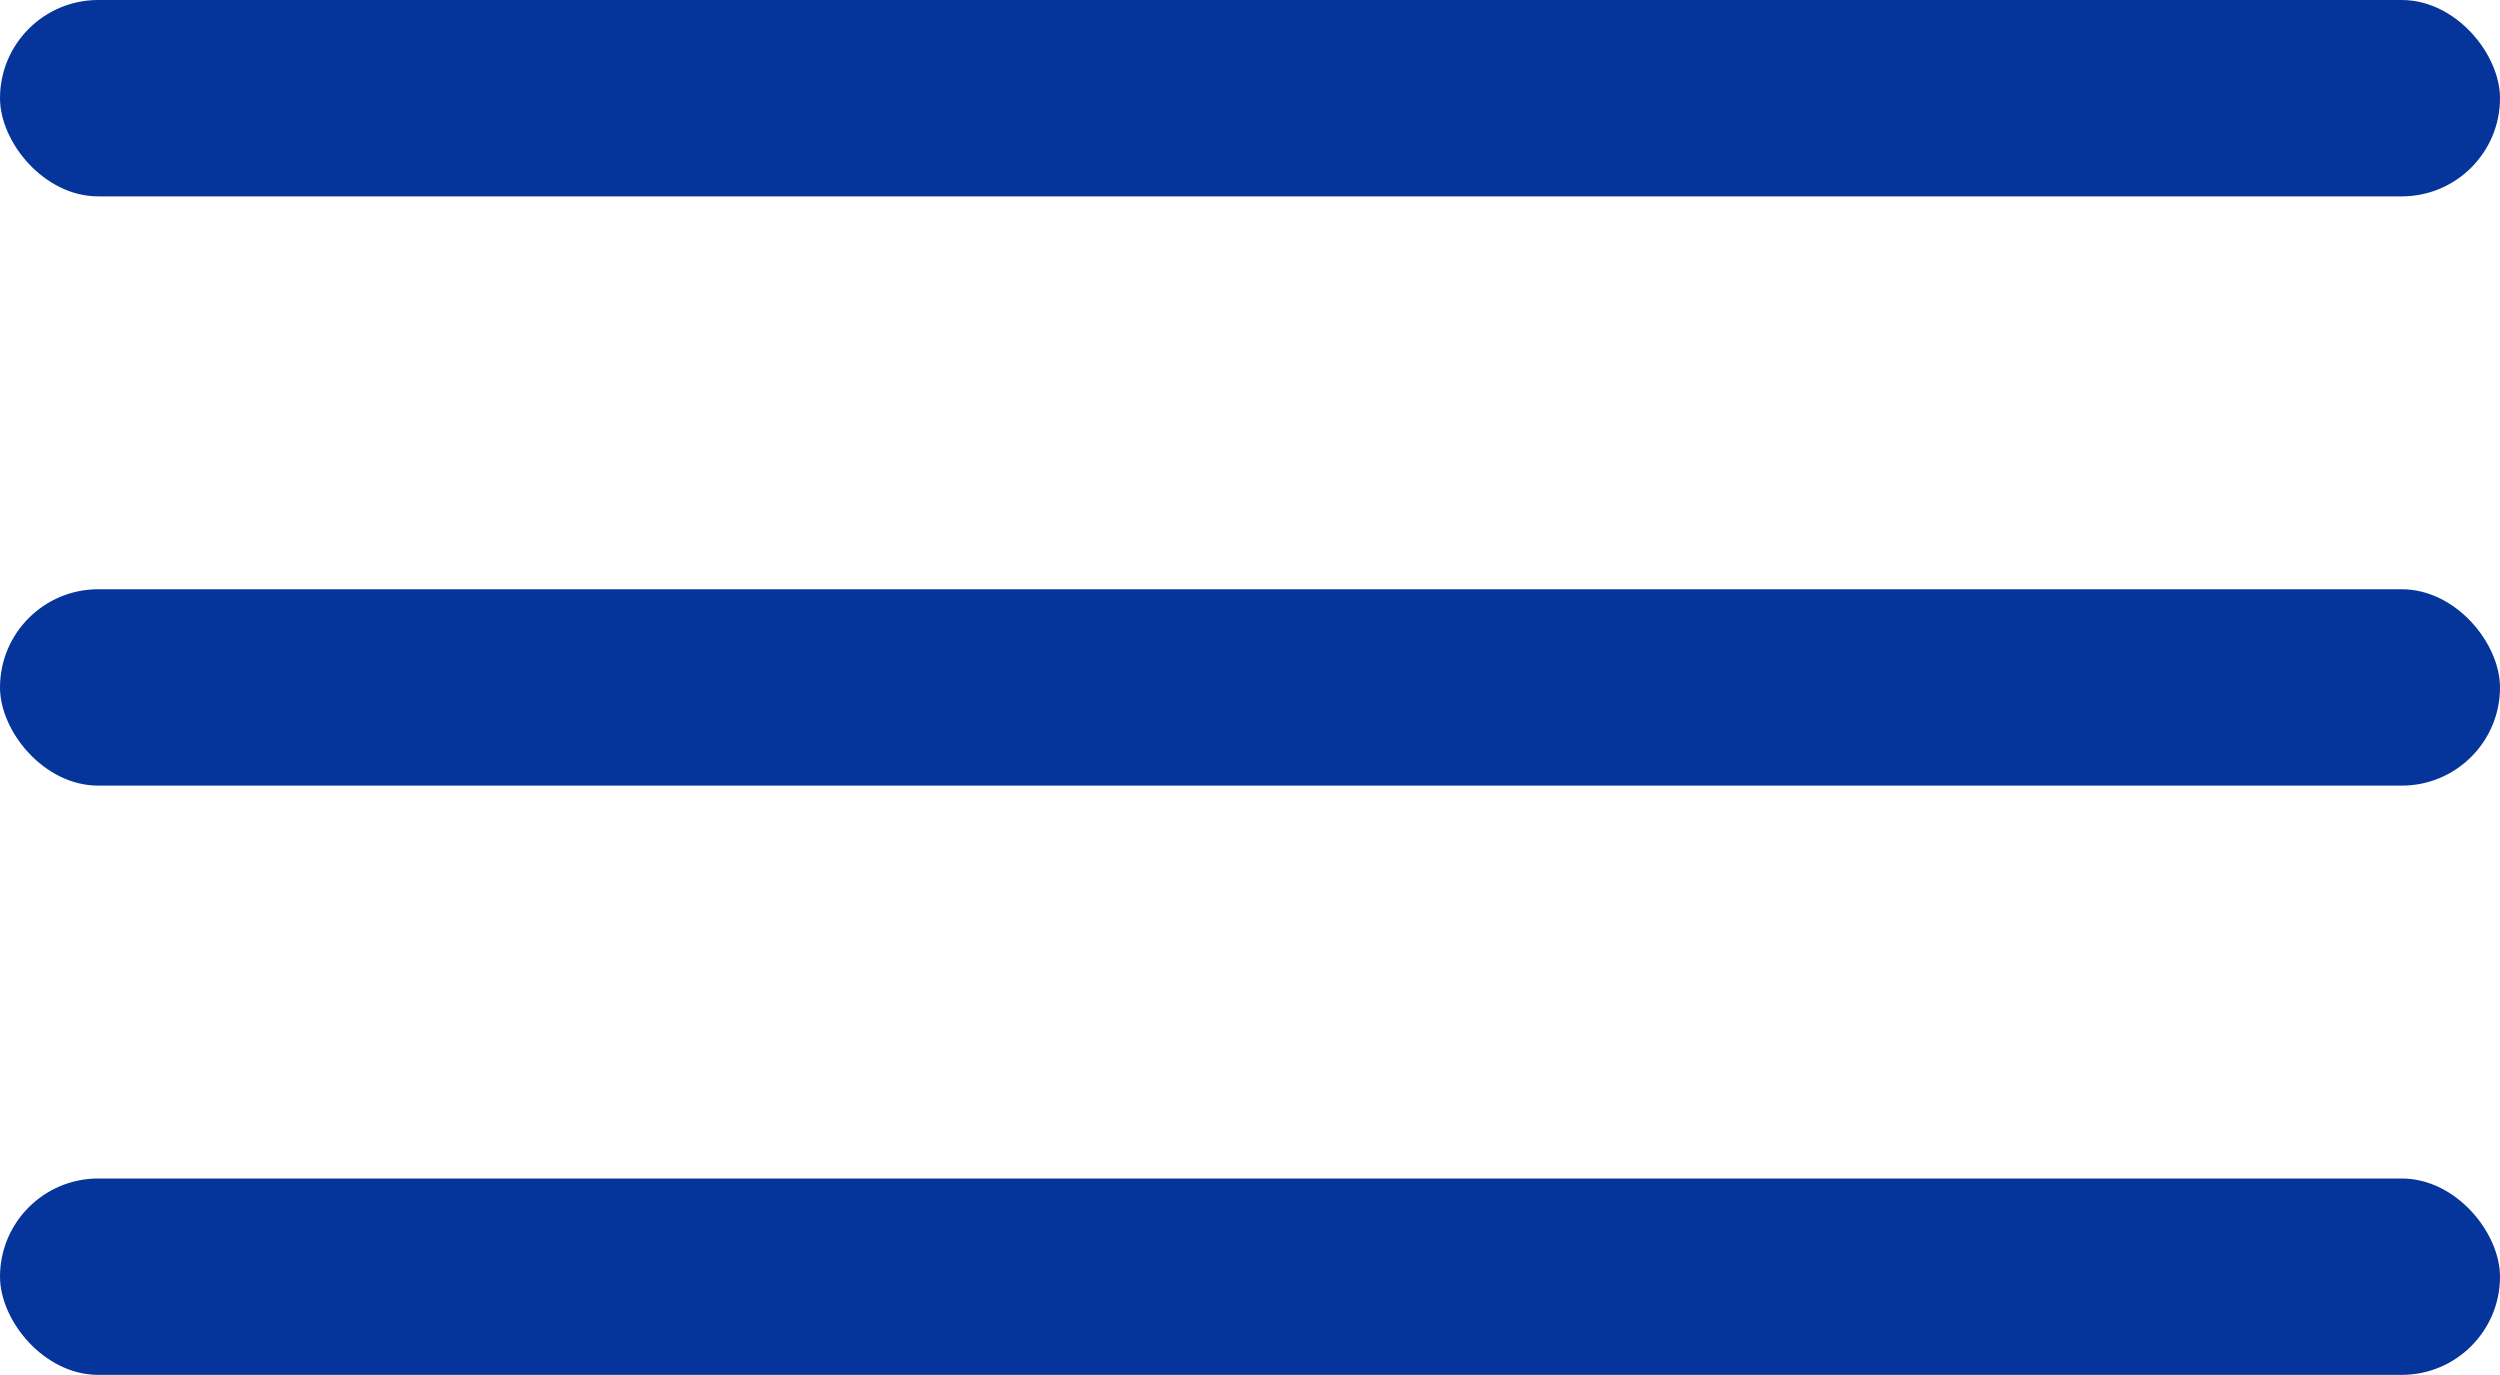
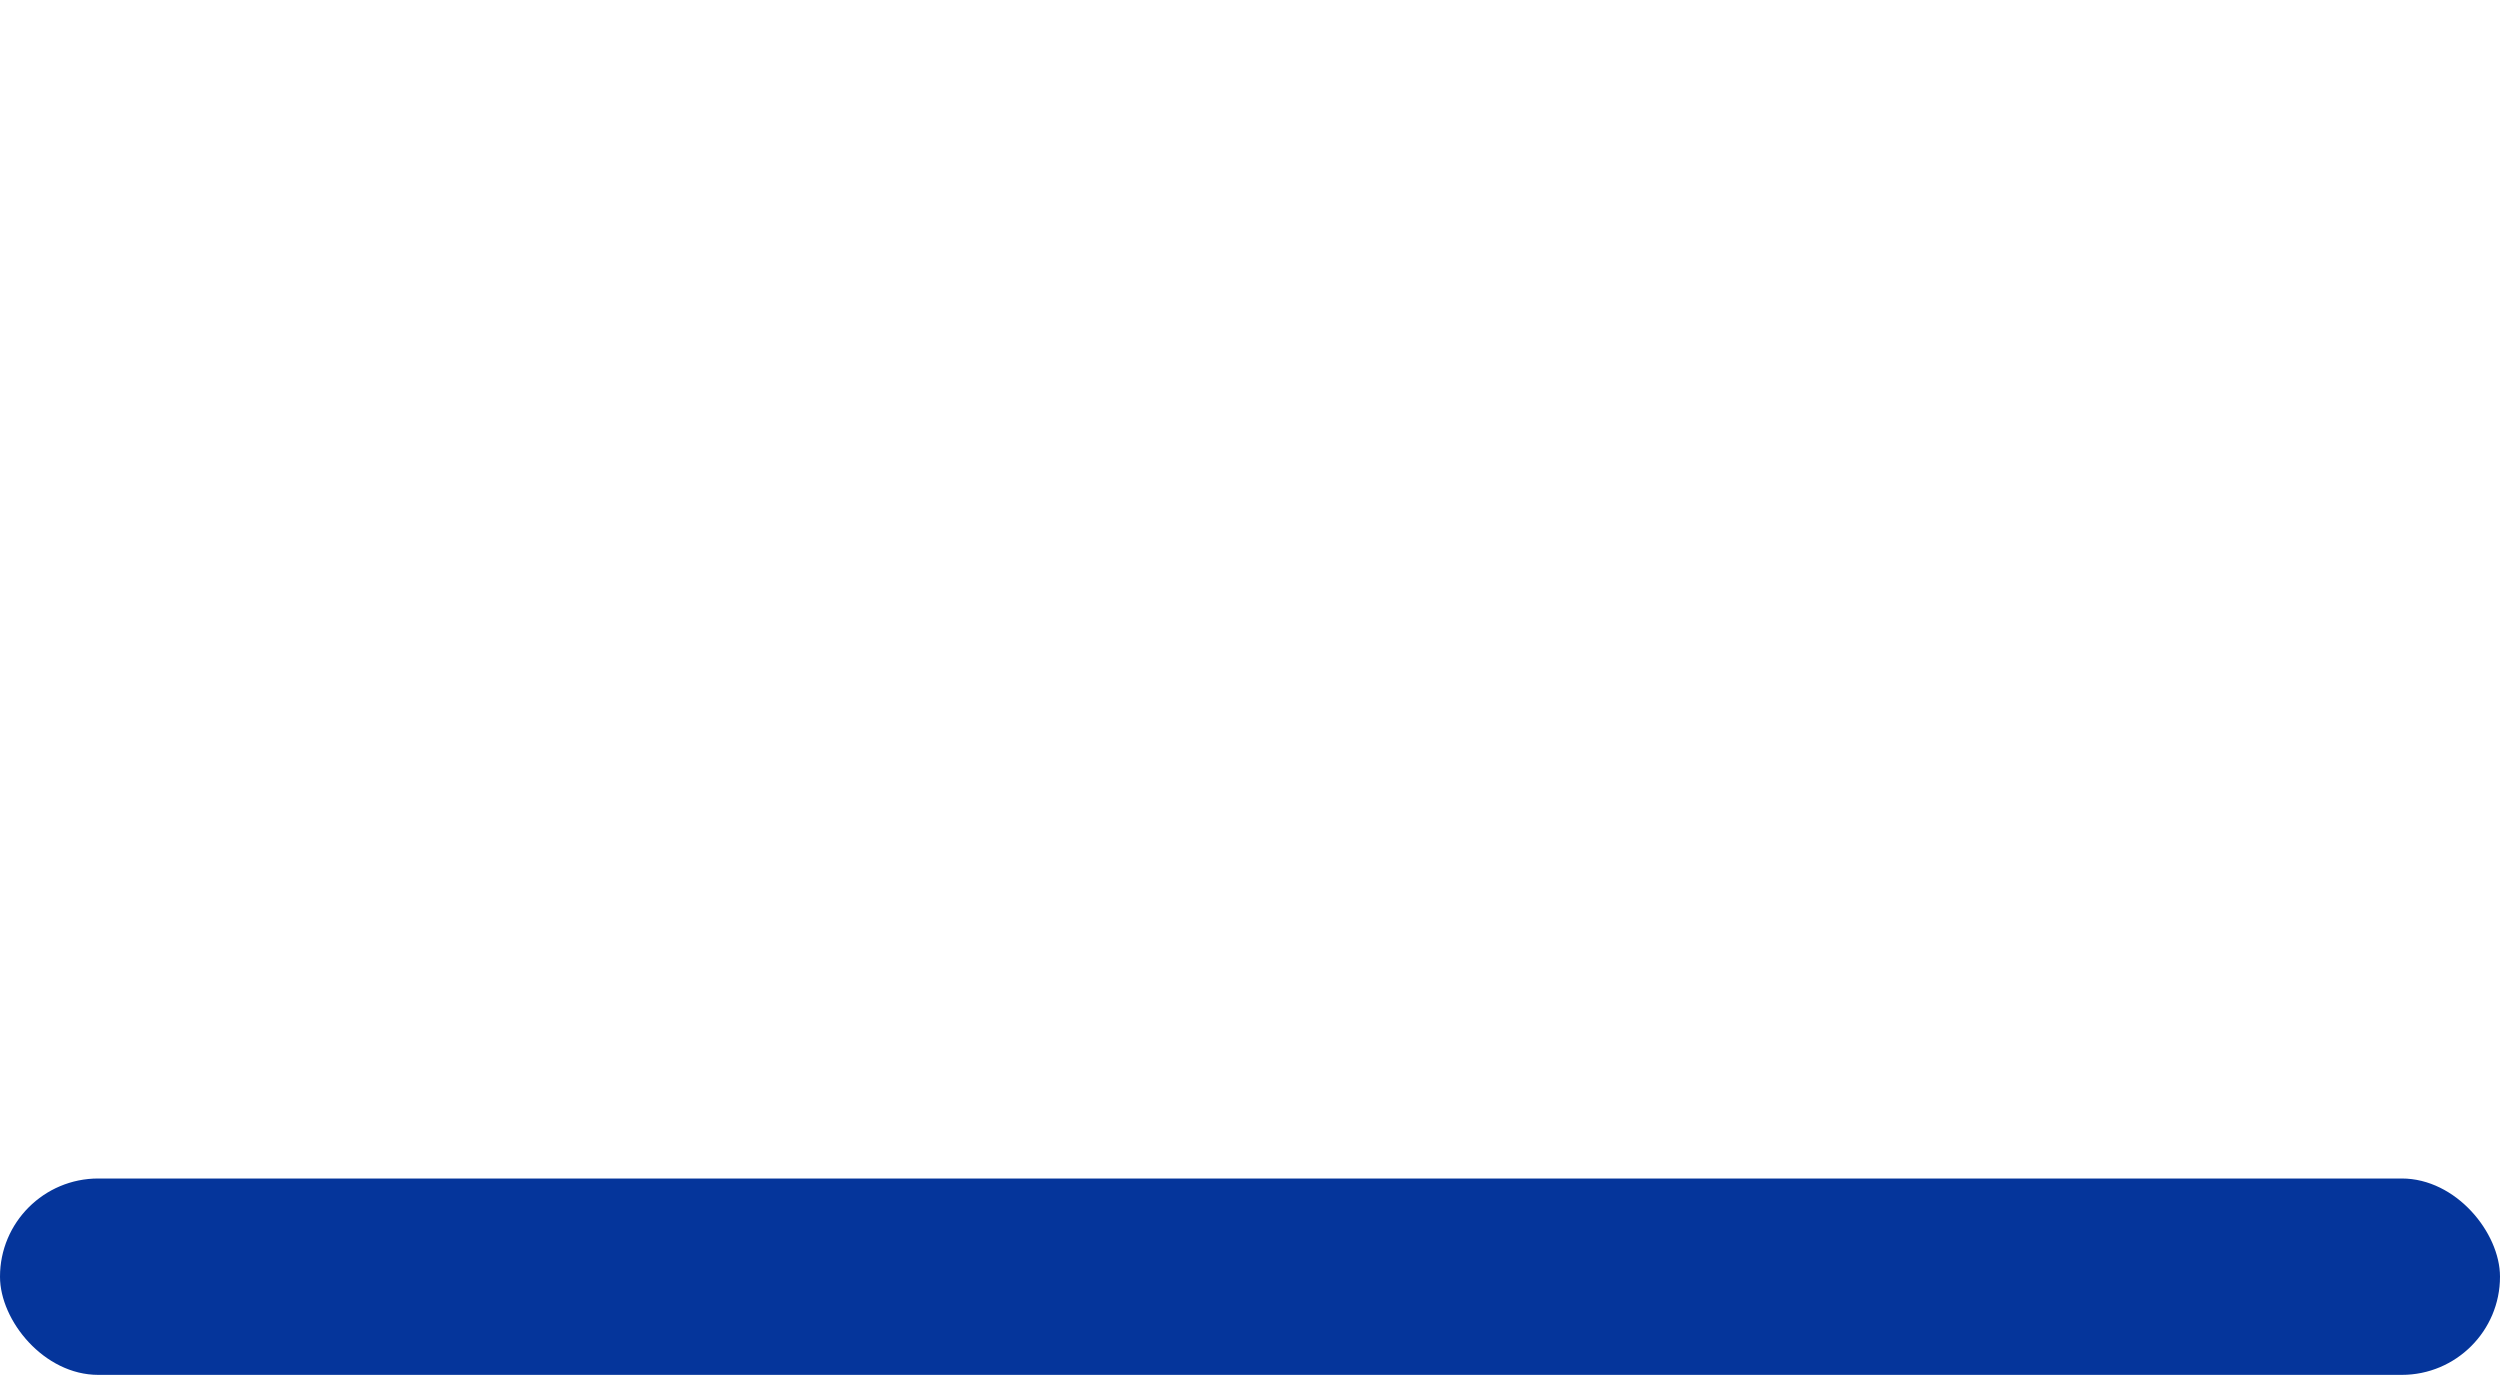
<svg xmlns="http://www.w3.org/2000/svg" width="20" height="11" viewBox="0 0 20 11" fill="none">
-   <rect width="20" height="1.571" rx="0.786" fill="#05359B" />
-   <rect y="4.714" width="20" height="1.571" rx="0.786" fill="#05359B" />
  <rect y="9.428" width="20" height="1.571" rx="0.786" fill="#05359B" />
</svg>